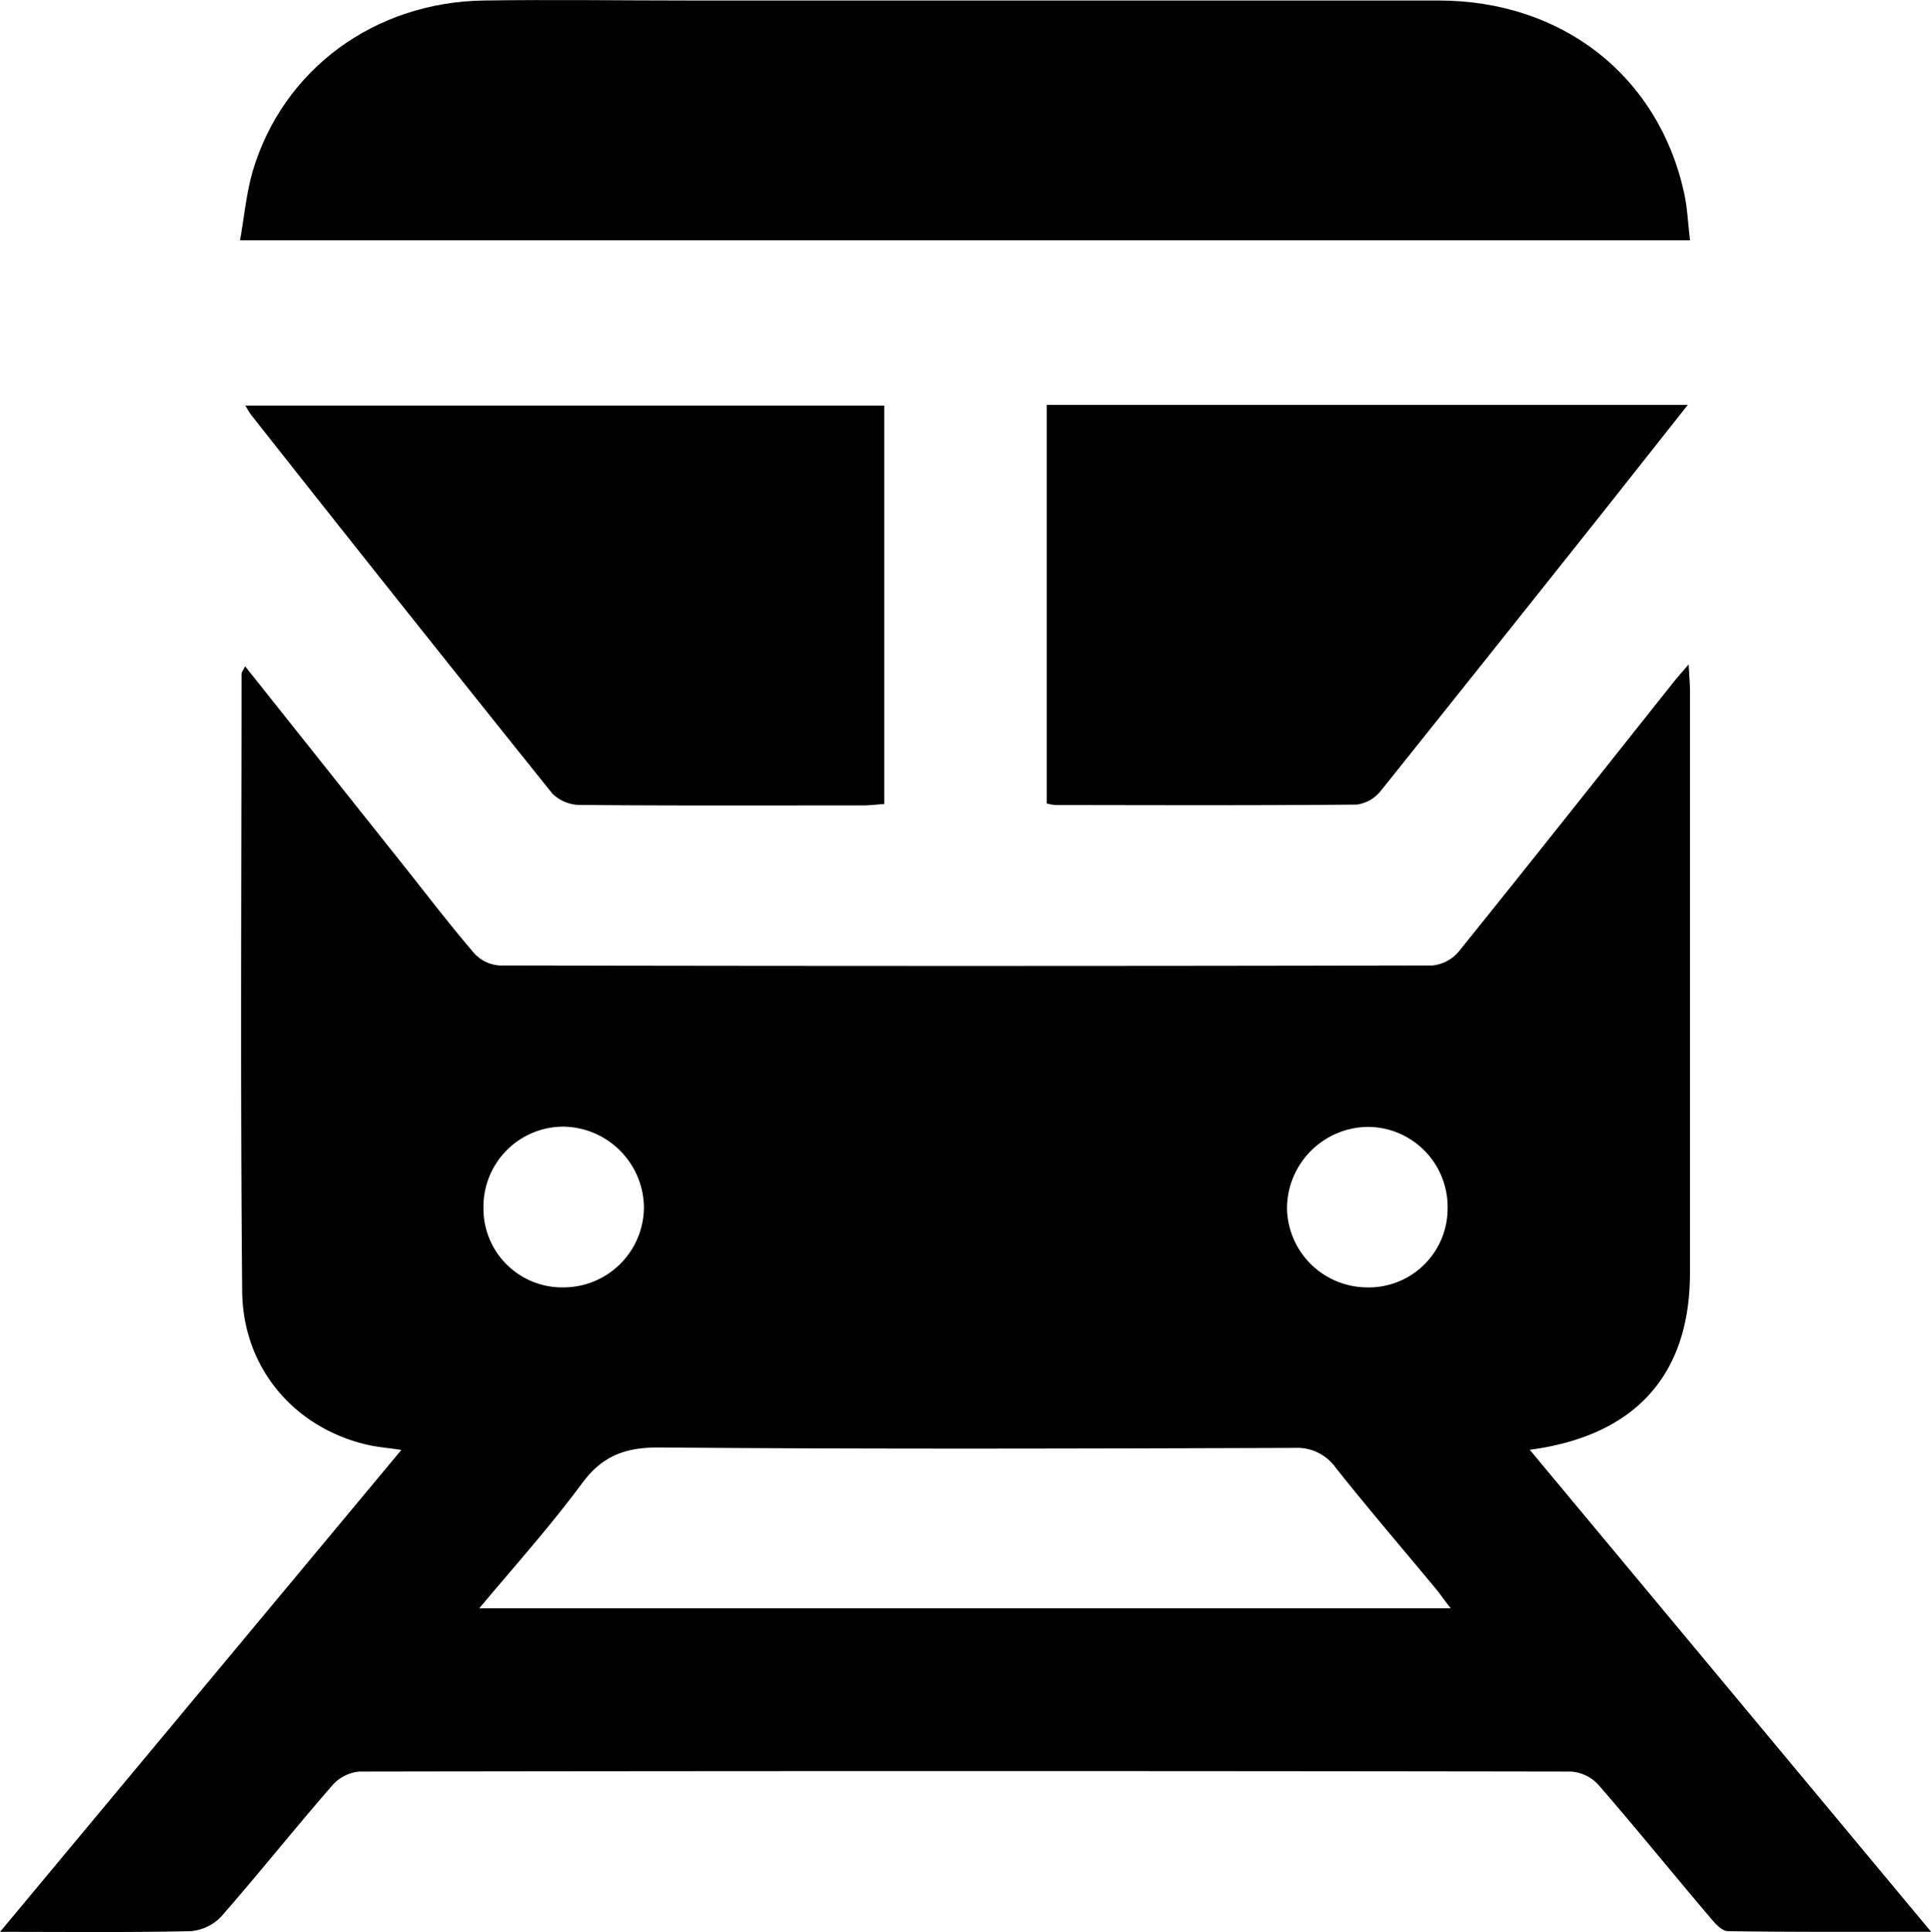
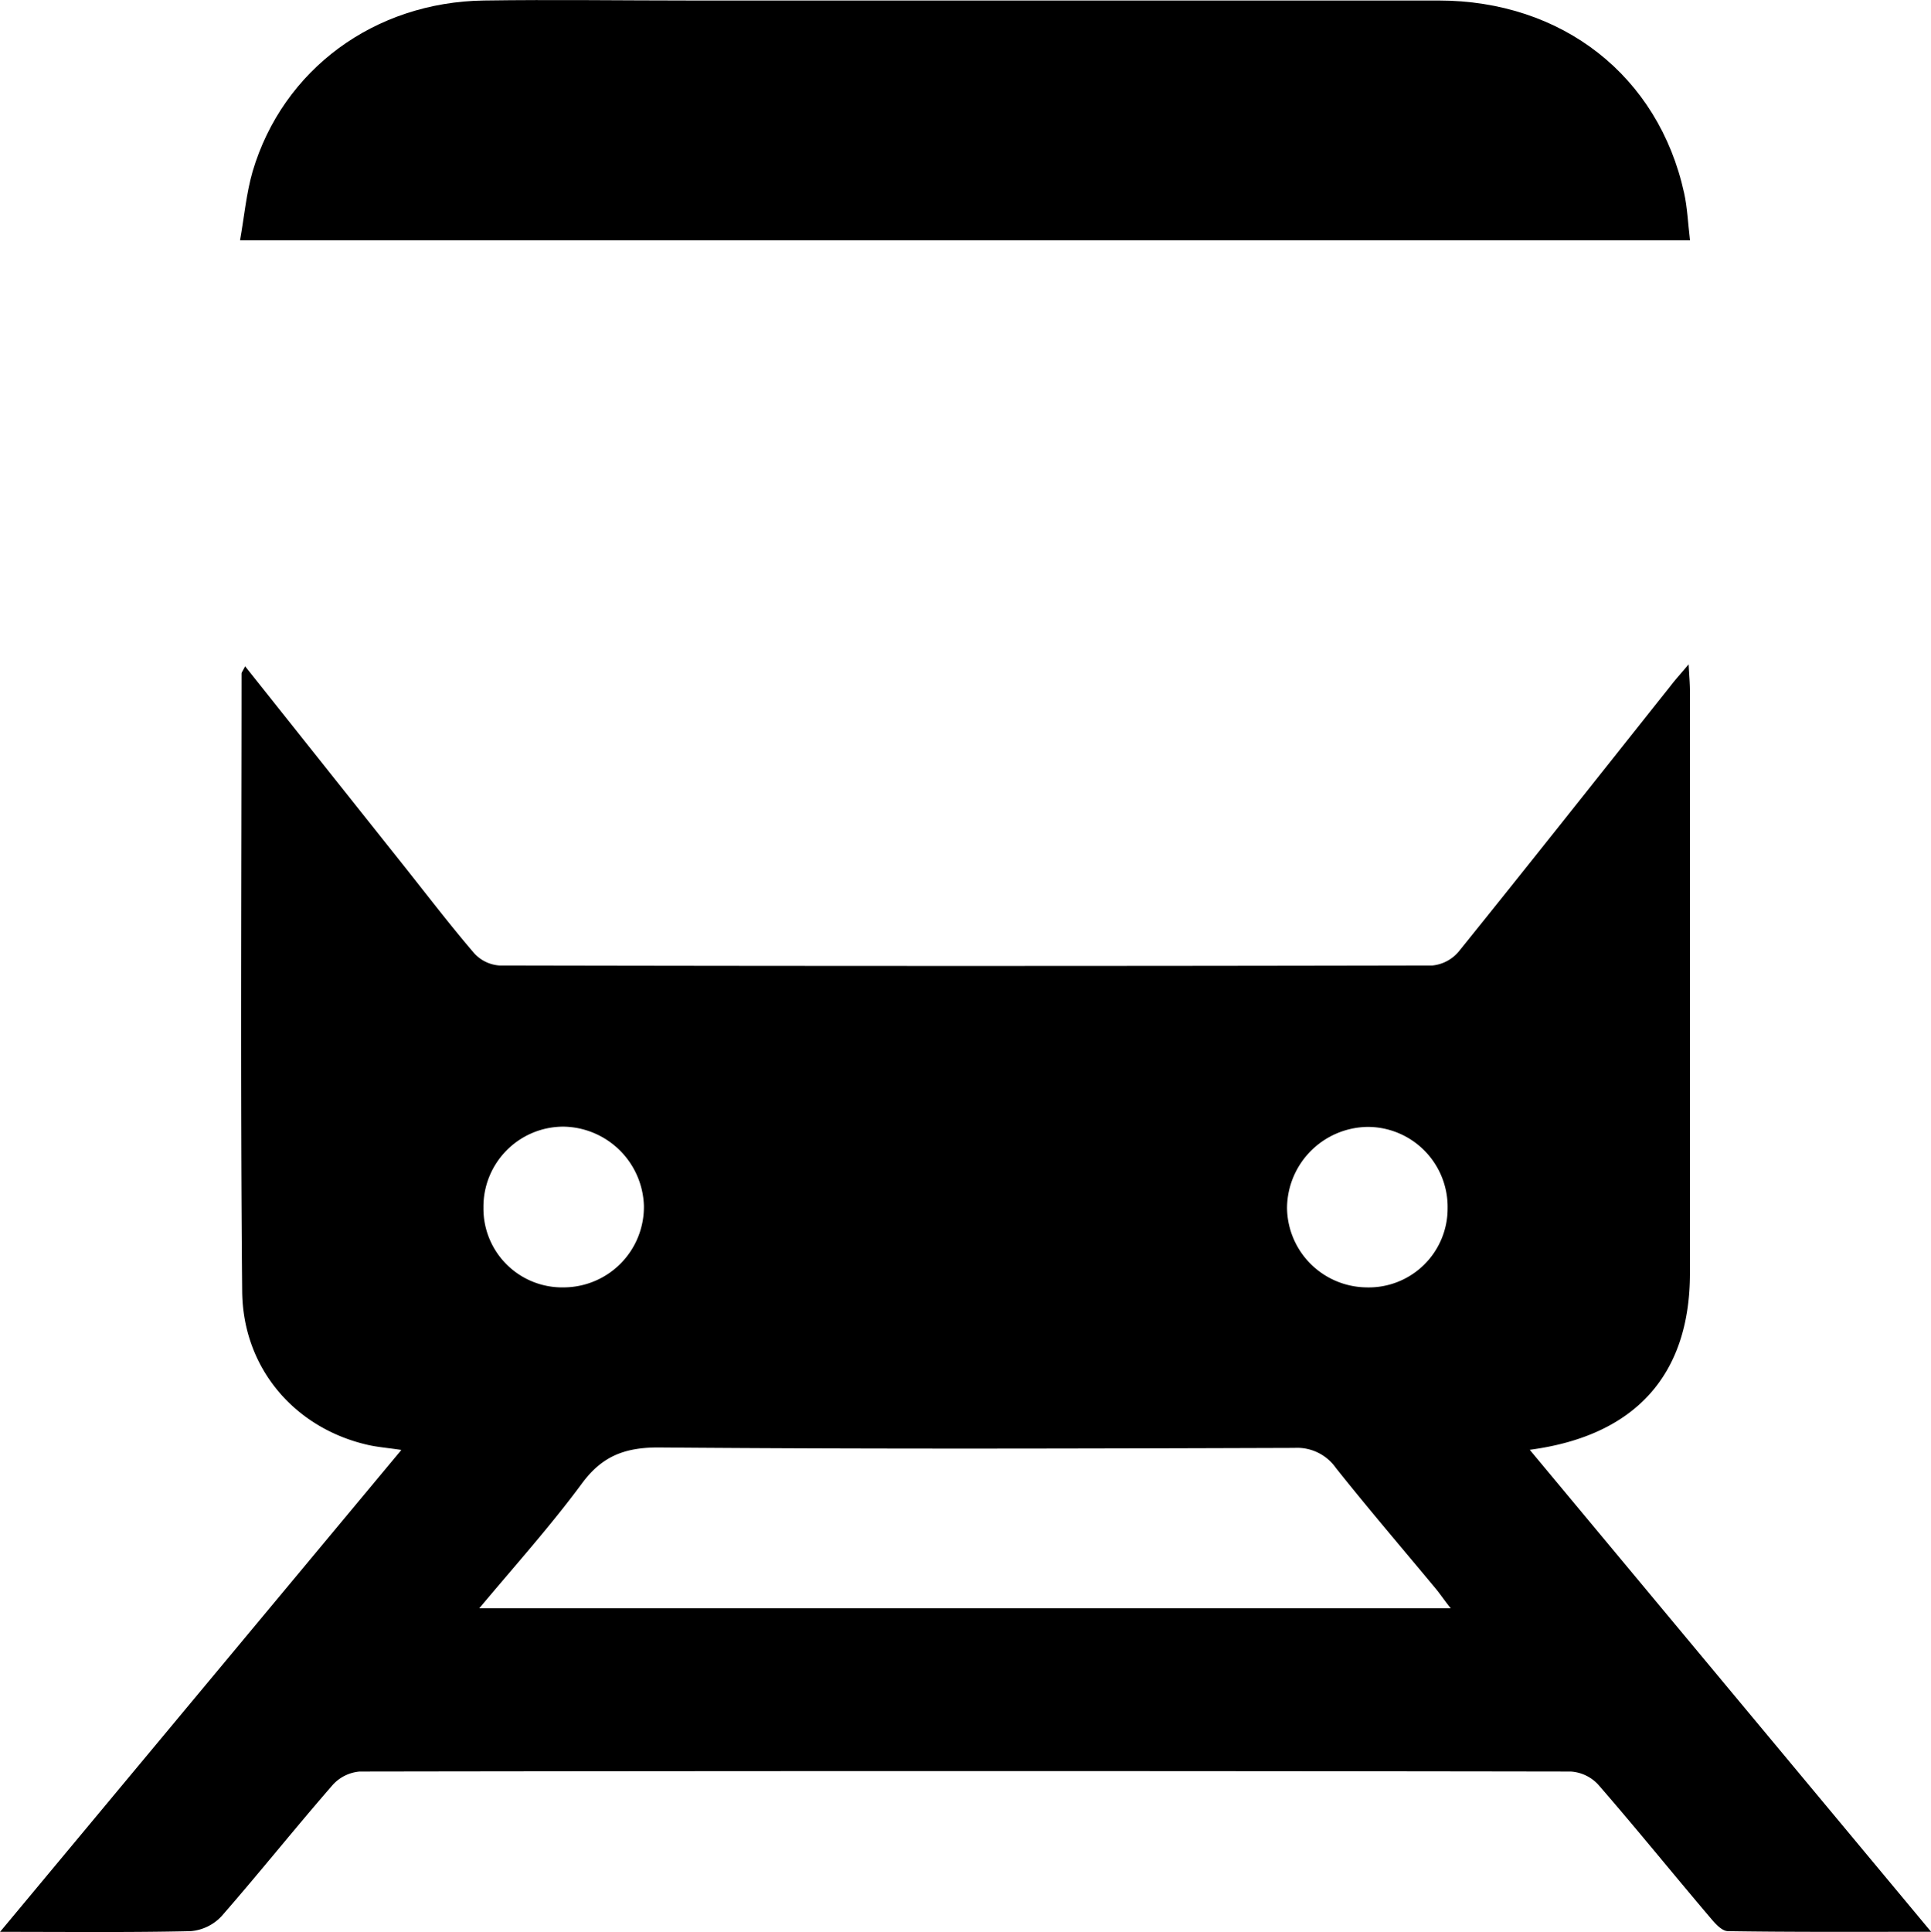
<svg xmlns="http://www.w3.org/2000/svg" viewBox="0 0 307.24 307.39">
  <title>high-speed-train</title>
  <g id="Слой_2" data-name="Слой 2">
    <g id="Слой_1-2" data-name="Слой 1">
      <path d="M39,106l25.19,31.66c3.73,4.69,7.37,9.46,11.26,14a6,6,0,0,0,4,1.94q74.24.15,148.47,0a6.28,6.28,0,0,0,4.2-2.24c11.29-14,22.45-28.12,33.65-42.2.76-1,1.57-1.88,2.91-3.47.1,1.92.21,3.08.21,4.23q0,46.3,0,92.61c0,16.14-8.62,25.88-25.49,28.12l63.86,76.68c-11.41,0-21.86.06-32.3-.1-1,0-2.06-1.22-2.81-2.11-6-7.06-11.8-14.24-17.87-21.22a6.51,6.51,0,0,0-4.34-2.06q-96.36-.15-192.72,0a6.52,6.52,0,0,0-4.3,2.14c-6,6.89-11.67,14-17.68,20.88a7.55,7.55,0,0,1-4.91,2.37c-9.73.22-19.47.11-30.32.11l63.85-76.67c-2.22-.33-3.8-.45-5.33-.8-11.57-2.63-19.89-12.13-20-24.44-.3-32.74-.11-65.49-.1-98.23C38.41,107,38.6,106.8,39,106ZM230.83,255.87c-1-1.26-1.59-2.14-2.28-3-5.35-6.44-10.8-12.8-16-19.34a7.53,7.53,0,0,0-6.6-3.18c-33.74.11-67.48.21-101.22-.07-5.44,0-9,1.44-12.19,5.79C87.58,242.78,82,249,76.25,255.87Zm-.5-63.65a12.73,12.73,0,0,0-12.69-12.94,13,13,0,0,0-12.86,12.87,12.79,12.79,0,0,0,12.6,12.66A12.55,12.55,0,0,0,230.33,192.22ZM89.77,204.81a12.8,12.8,0,0,0,12.68-13,13,13,0,0,0-12.78-12.57,12.73,12.73,0,0,0-12.75,12.87A12.53,12.53,0,0,0,89.77,204.81Z" />
      <path d="M268.9,38.23H38.19c.67-3.78,1-7.47,2-10.95C45,11.05,59.57.33,77,.08c11-.16,22,0,33,0q59.44,0,118.87,0c19.71,0,35,12,39.09,30.62C268.47,33,268.56,35.37,268.9,38.23Z" />
-       <path d="M140.69,64.52v63.39c-1.21.08-2.29.22-3.37.22-15,0-30,.06-45-.07a6.36,6.36,0,0,1-4.43-1.8Q63.75,96.17,39.85,65.87a15.06,15.06,0,0,1-.8-1.35Z" />
-       <path d="M166.55,127.82V64.41h102l-14,17.7Q237.15,104,219.73,125.78A5.94,5.94,0,0,1,215.9,128c-16,.15-32,.09-48,.07A8.06,8.06,0,0,1,166.55,127.82Z" />
    </g>
  </g>
</svg>